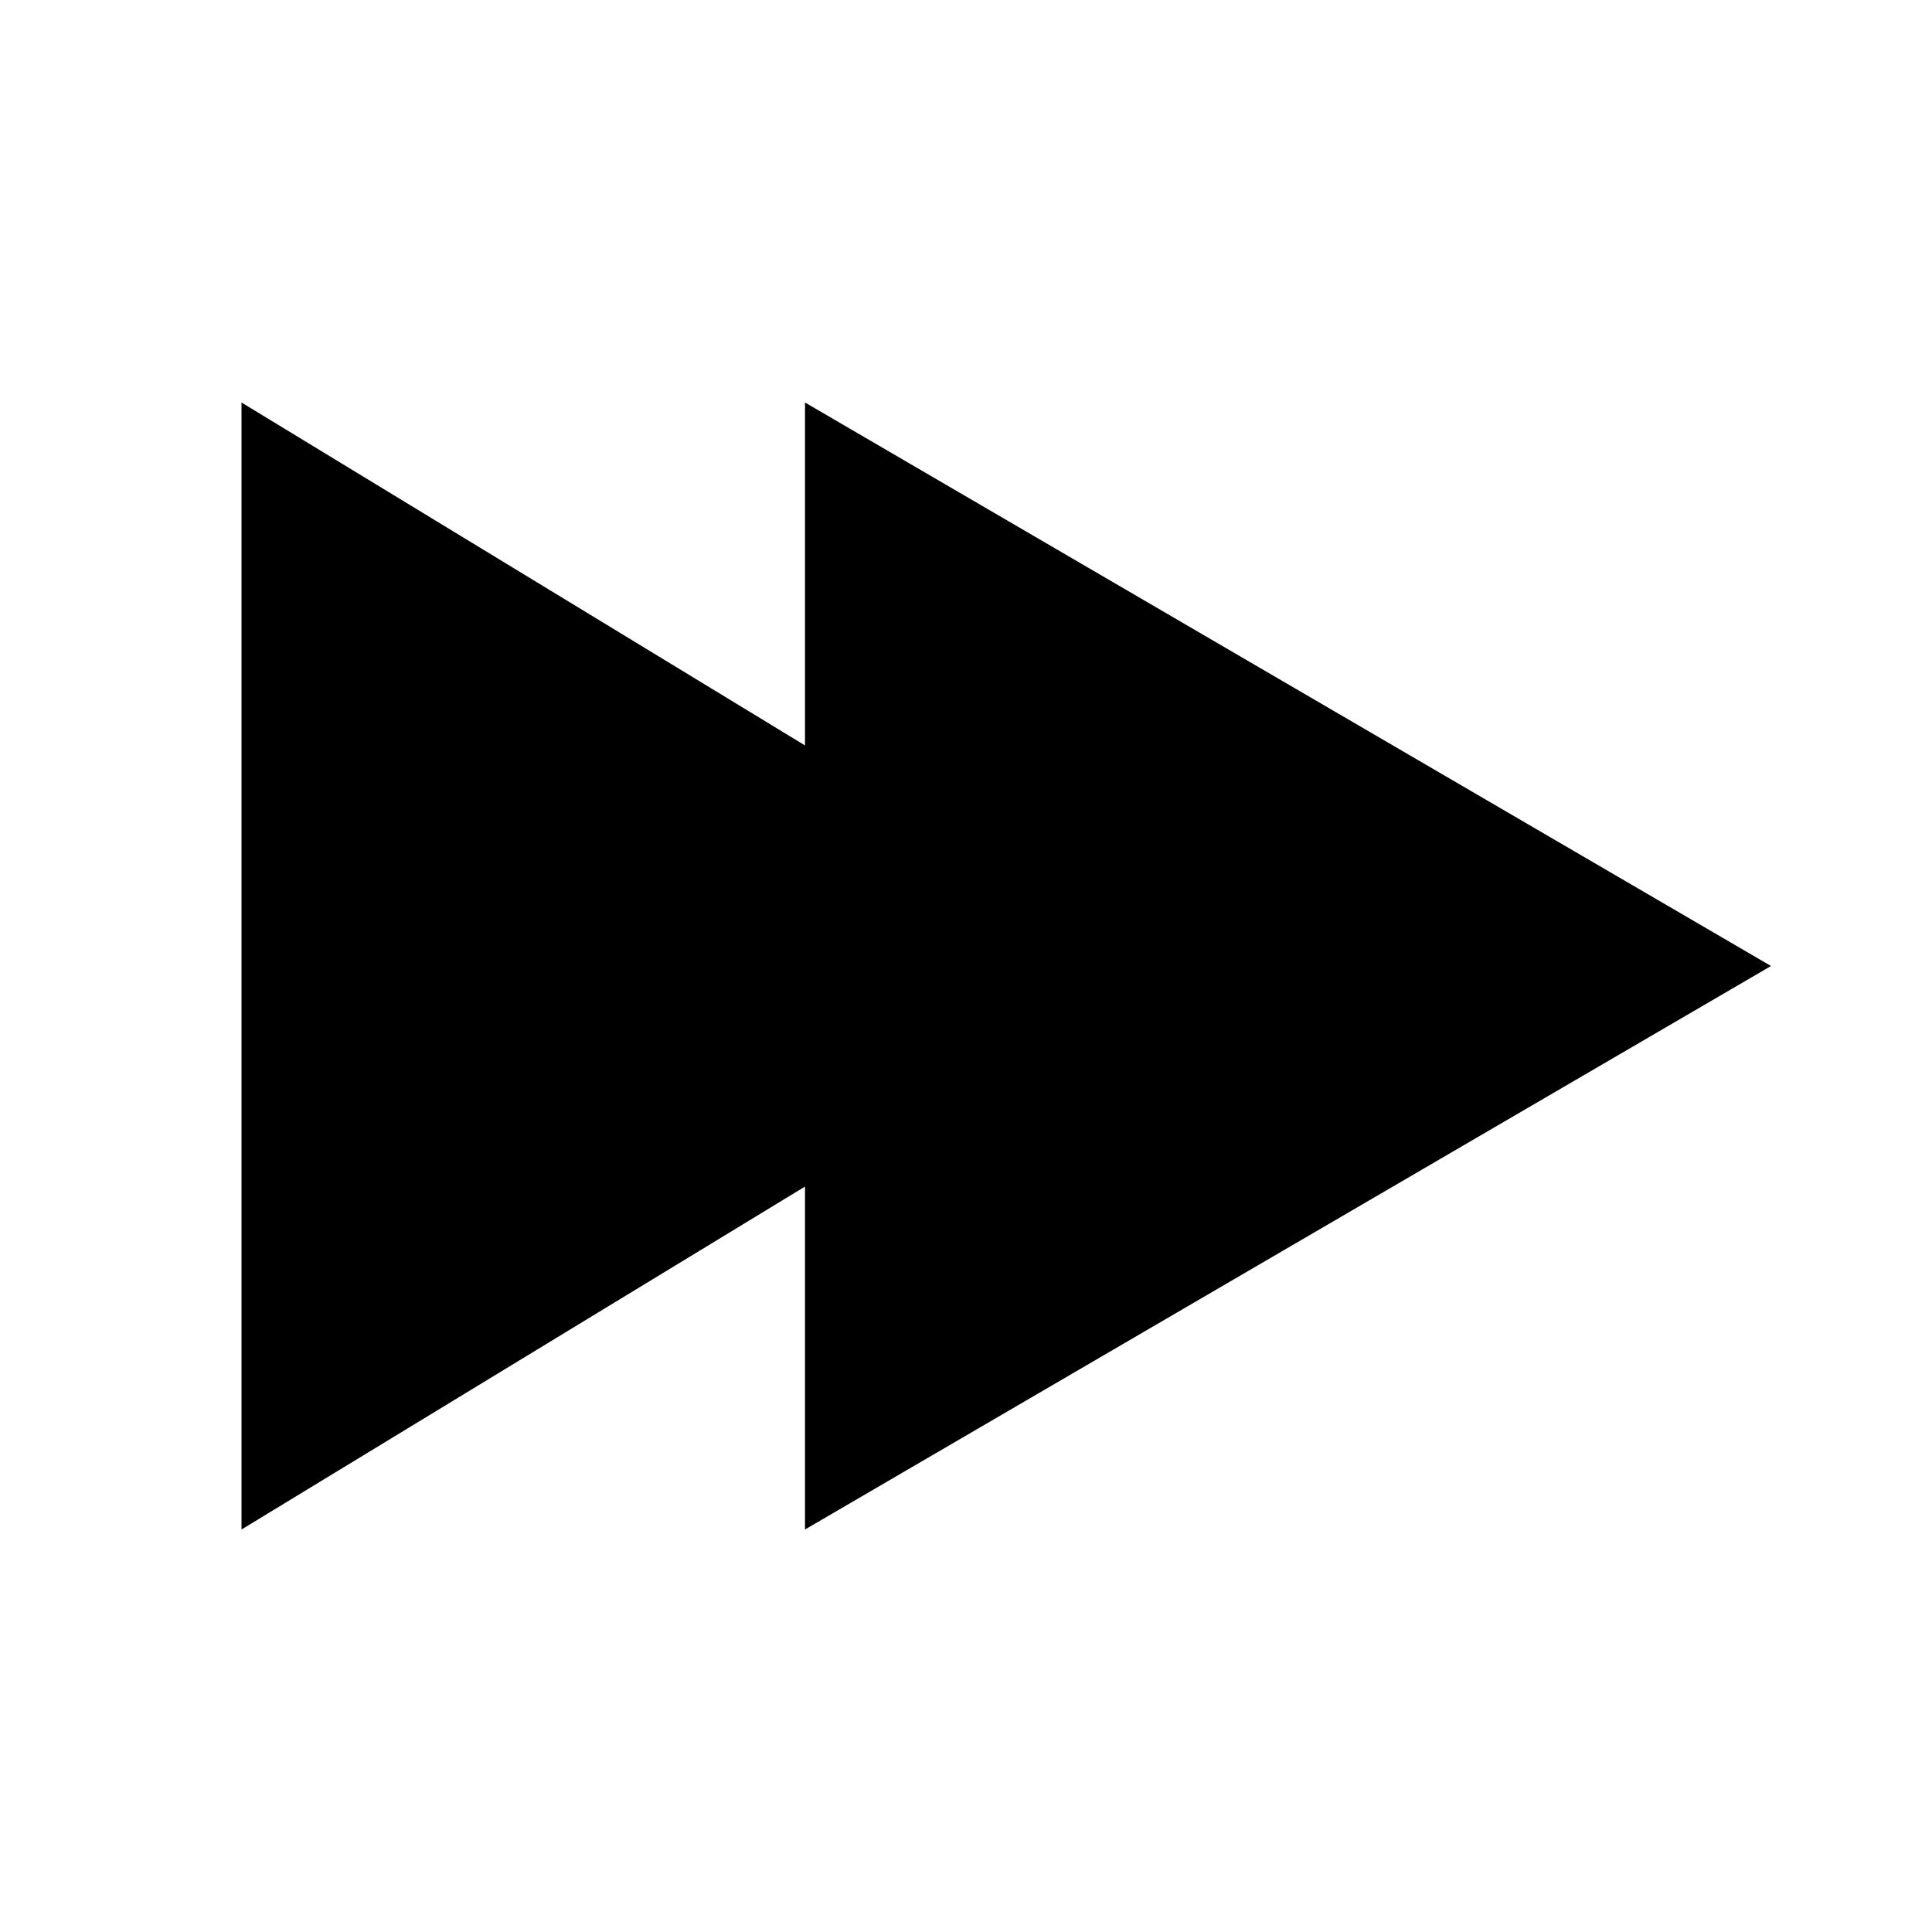
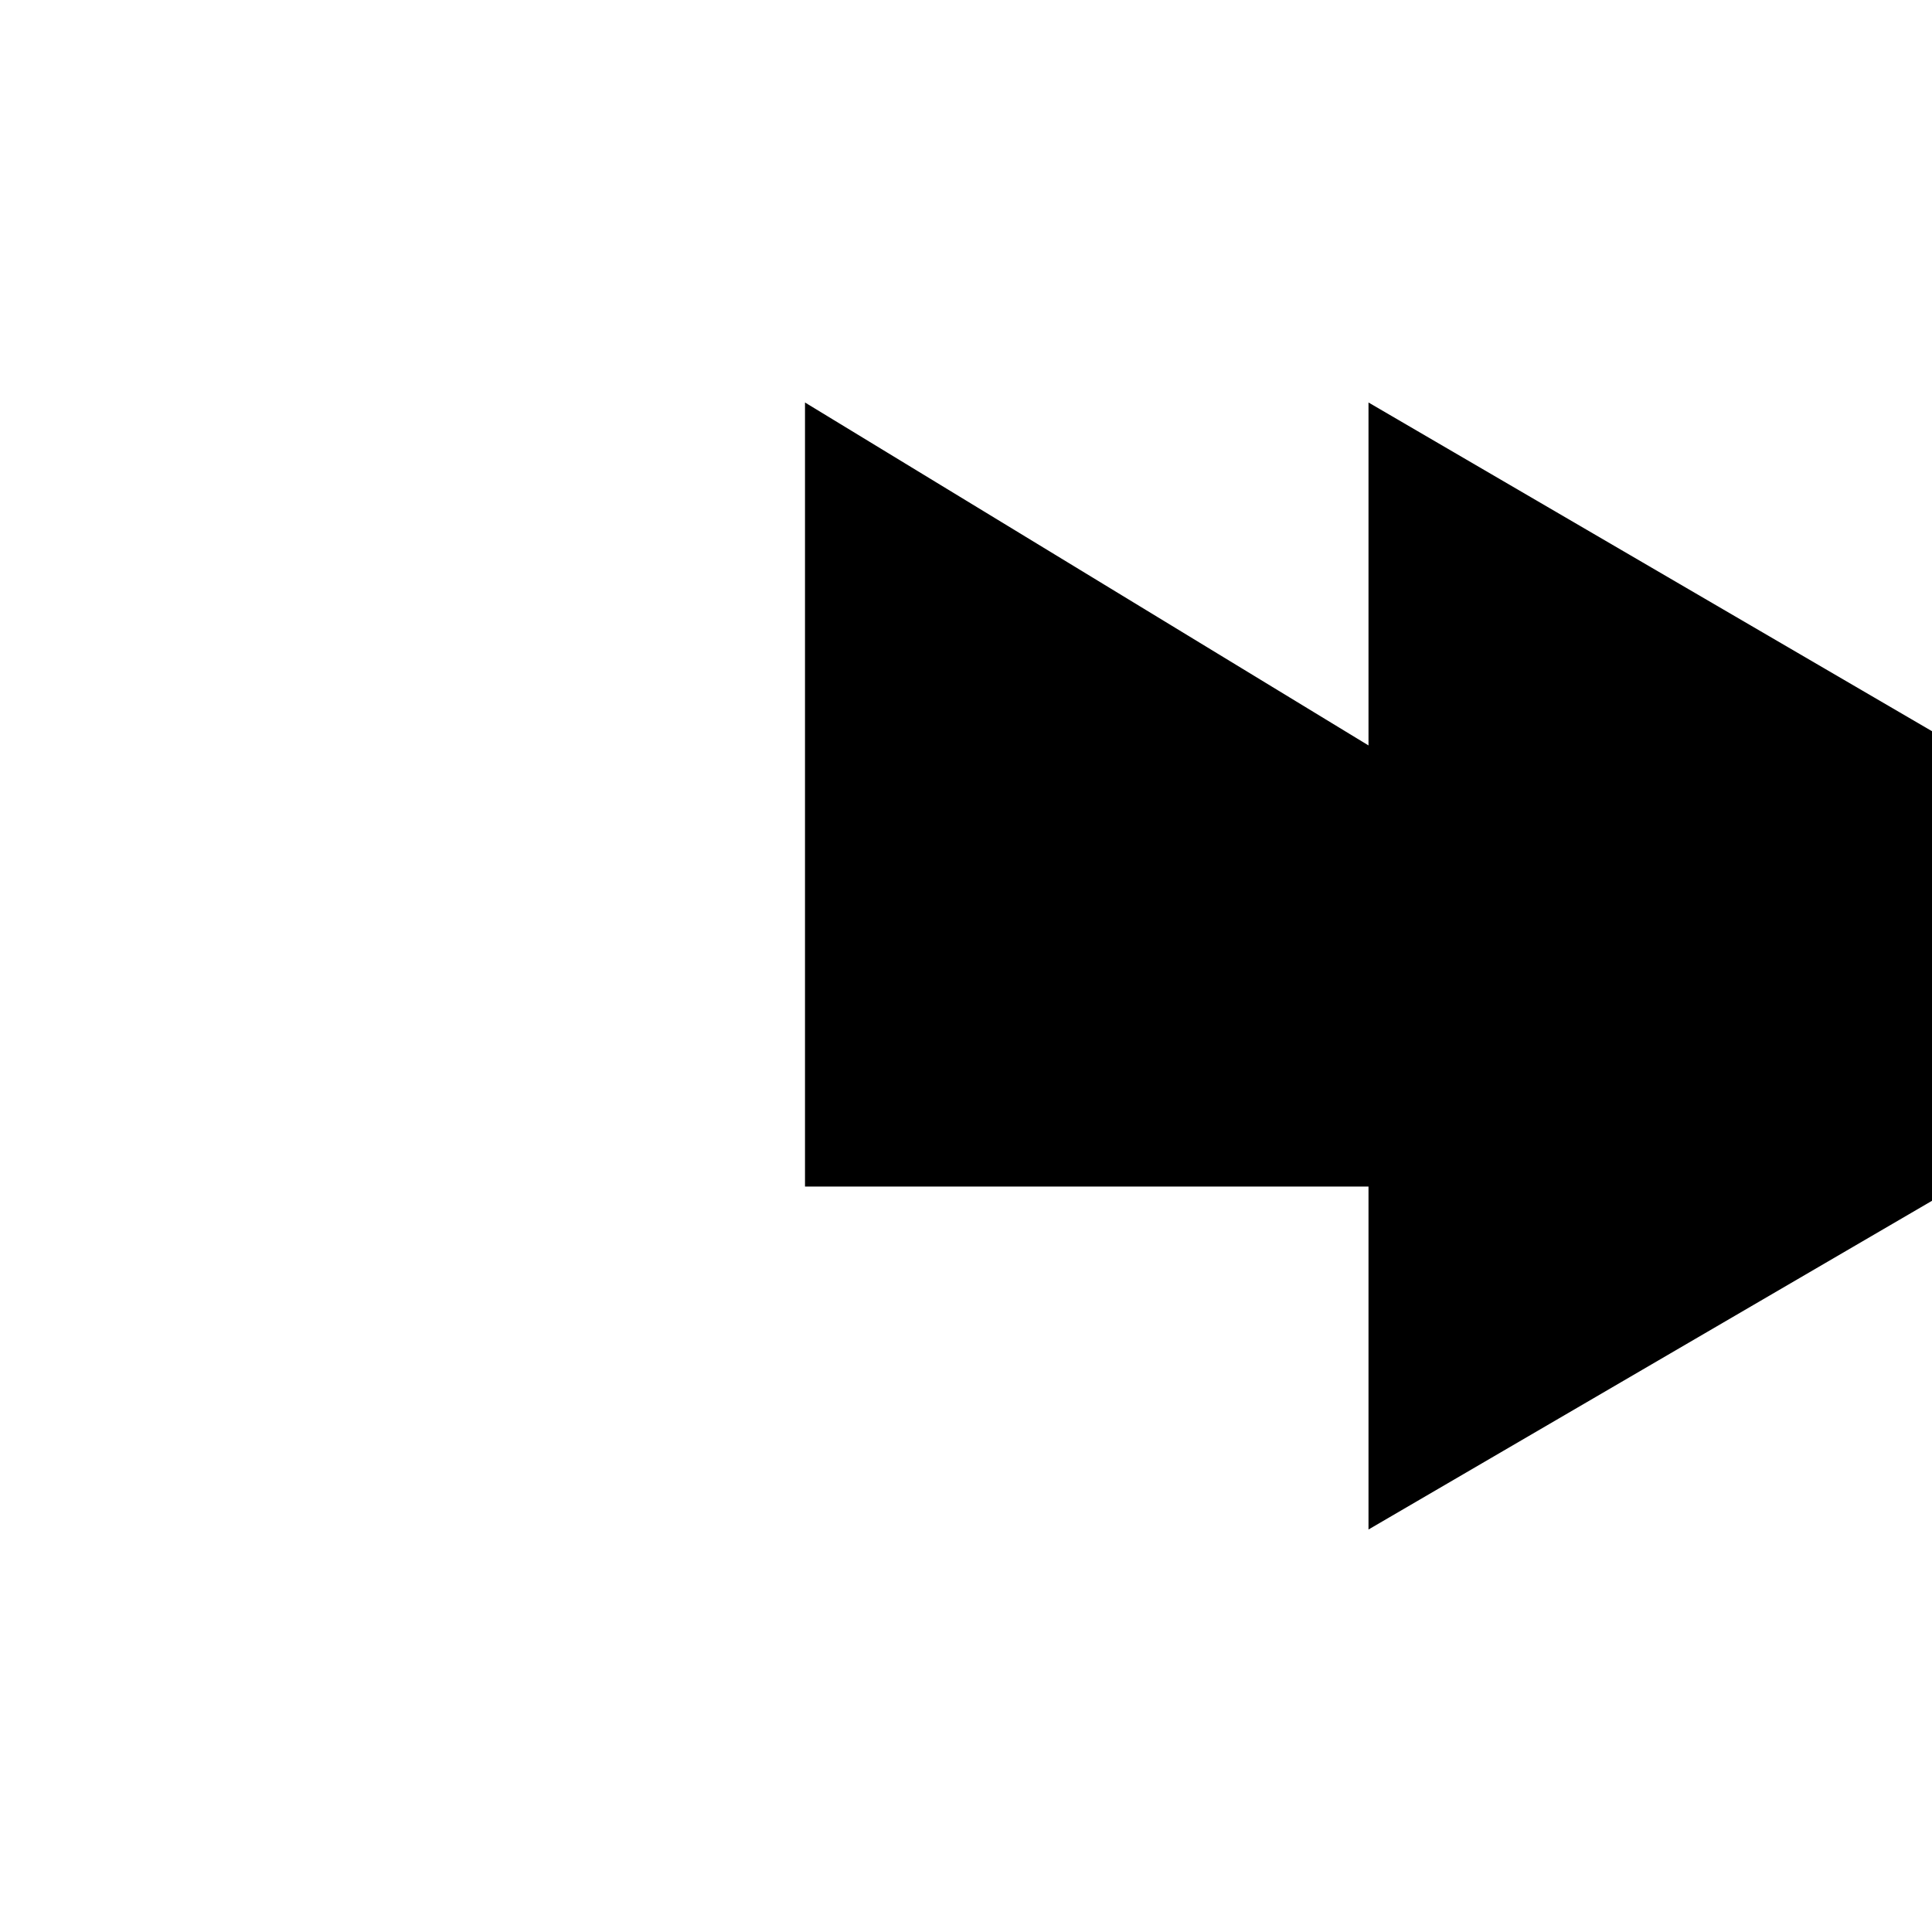
<svg xmlns="http://www.w3.org/2000/svg" role="img" width="24" height="24" viewBox="0 0 24 24" aria-labelledby="forwardIconTitle">
  <title id="forwardIconTitle">Forward</title>
-   <path d="M10 14.74L3 19V5l7 4.26V5l12 7-12 7v-4.26z" />
+   <path d="M10 14.74V5l7 4.26V5l12 7-12 7v-4.26z" />
</svg>